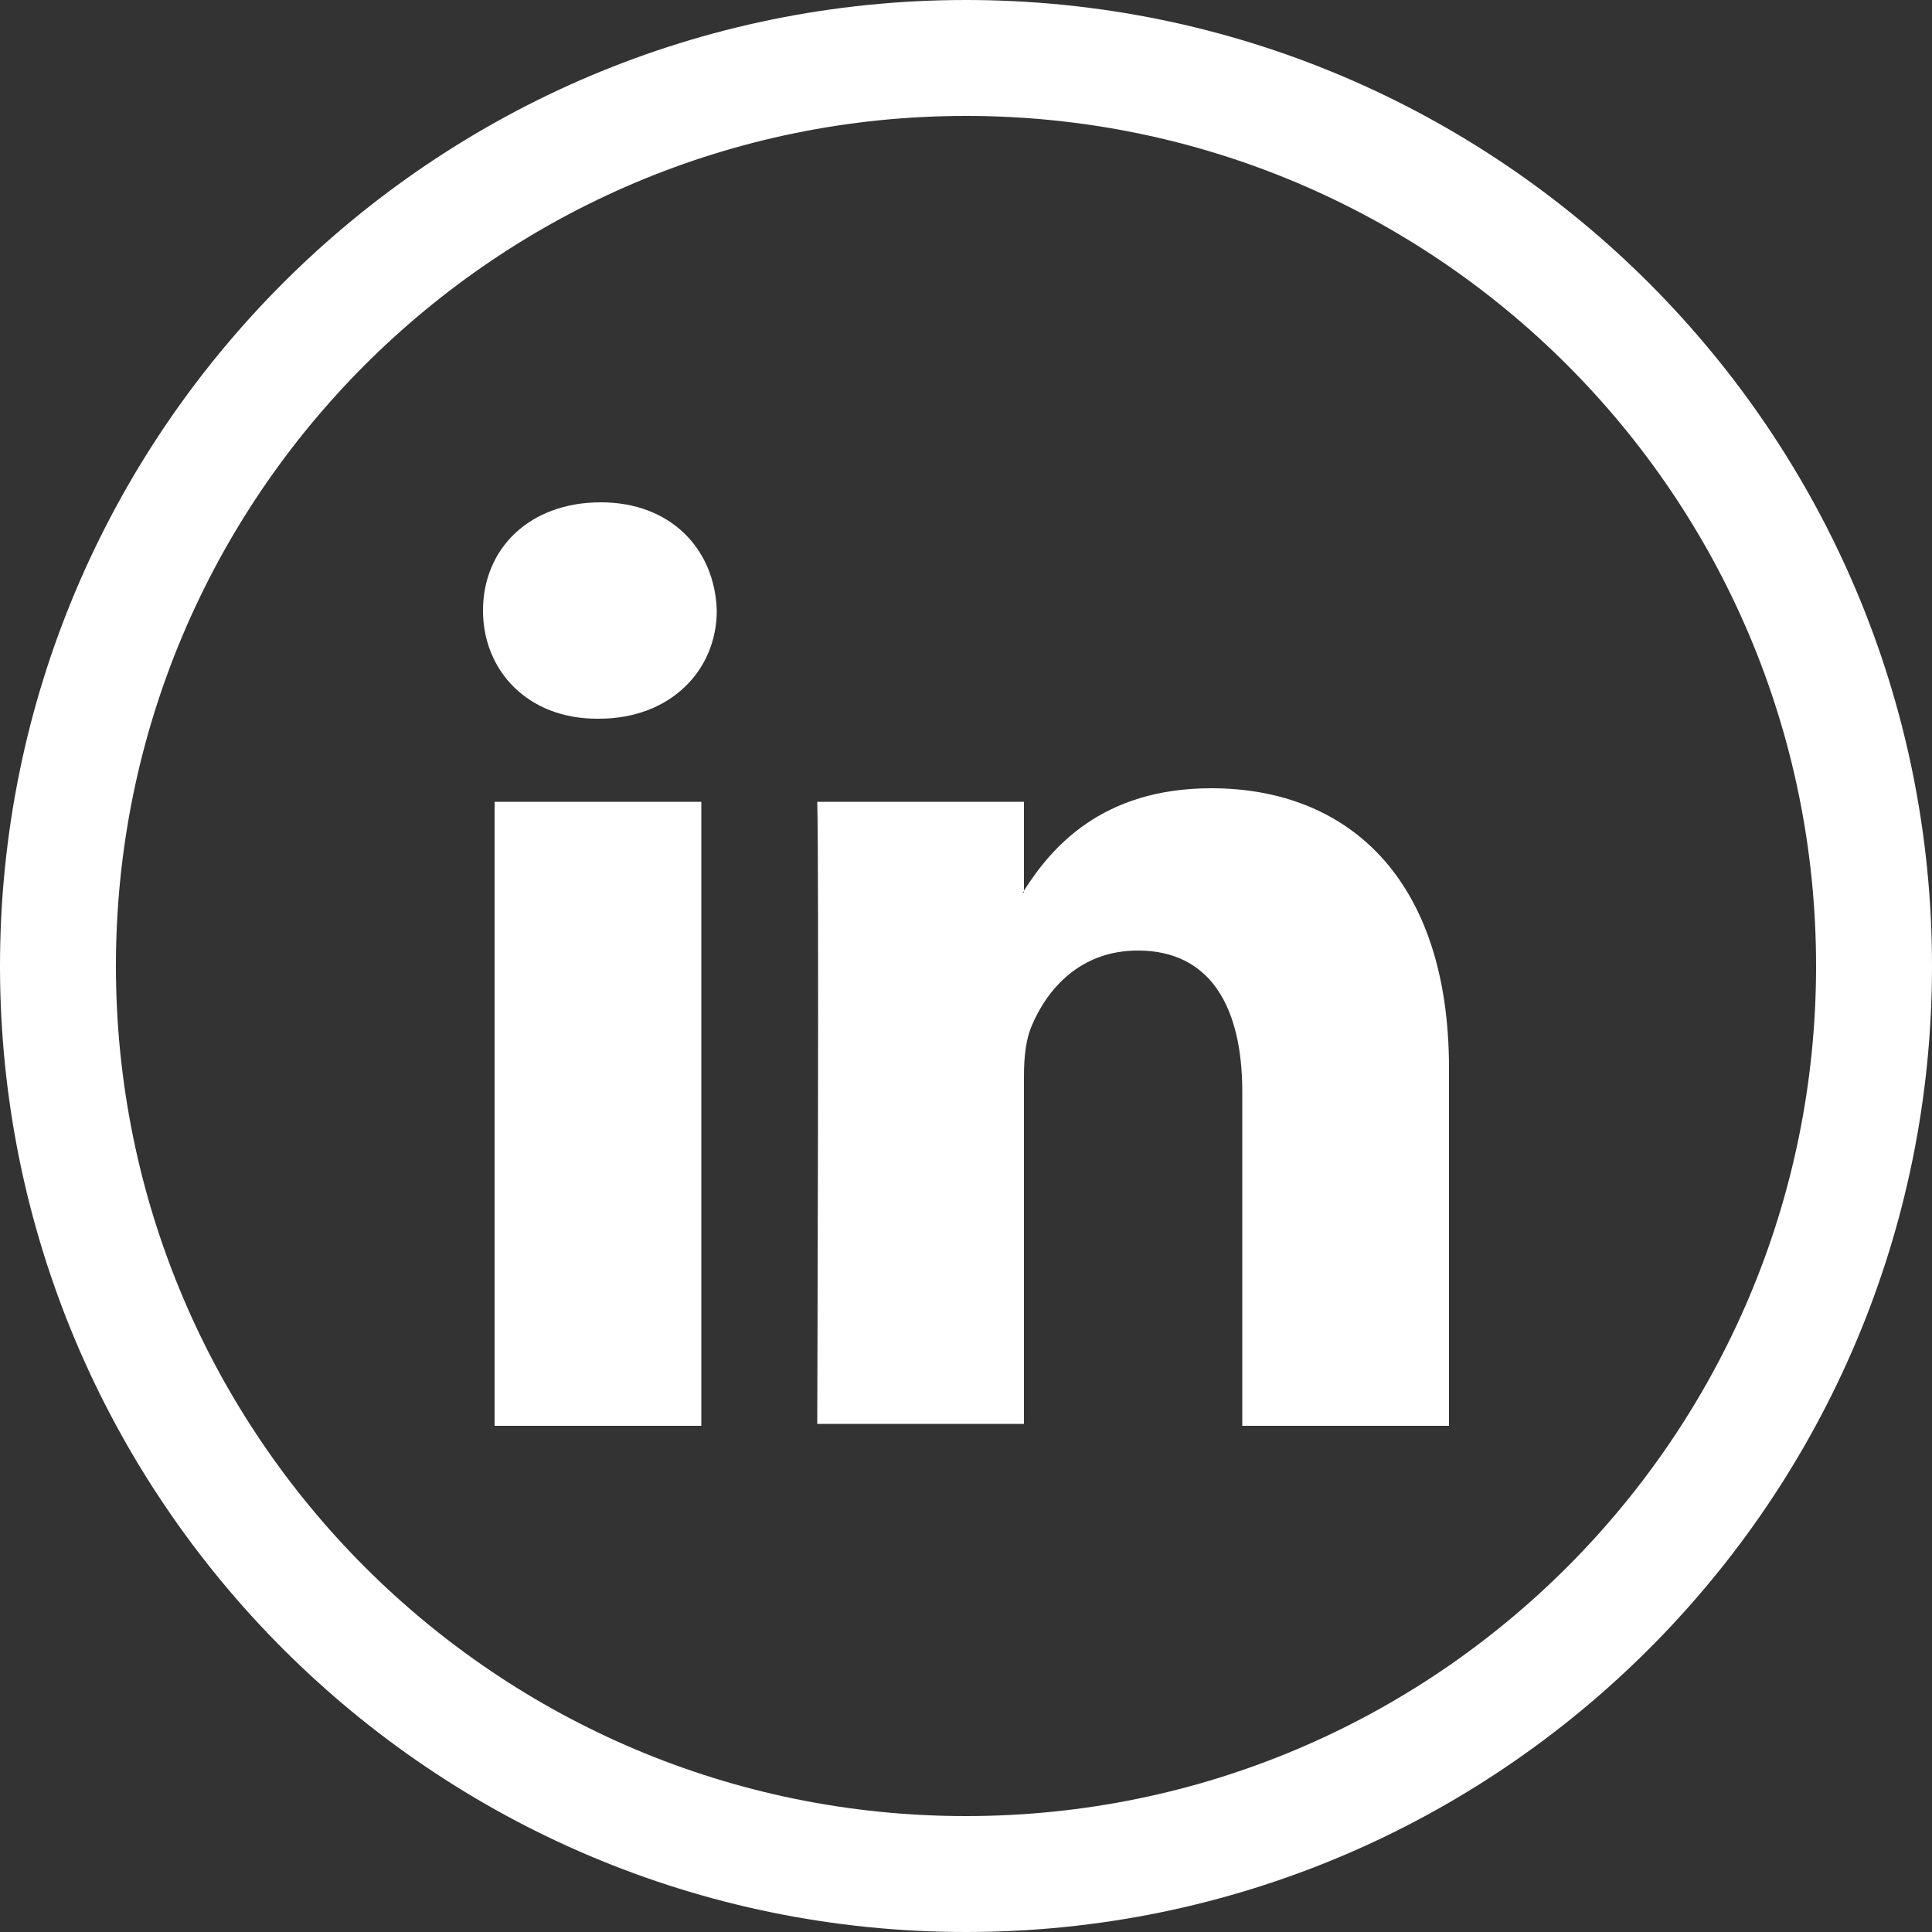
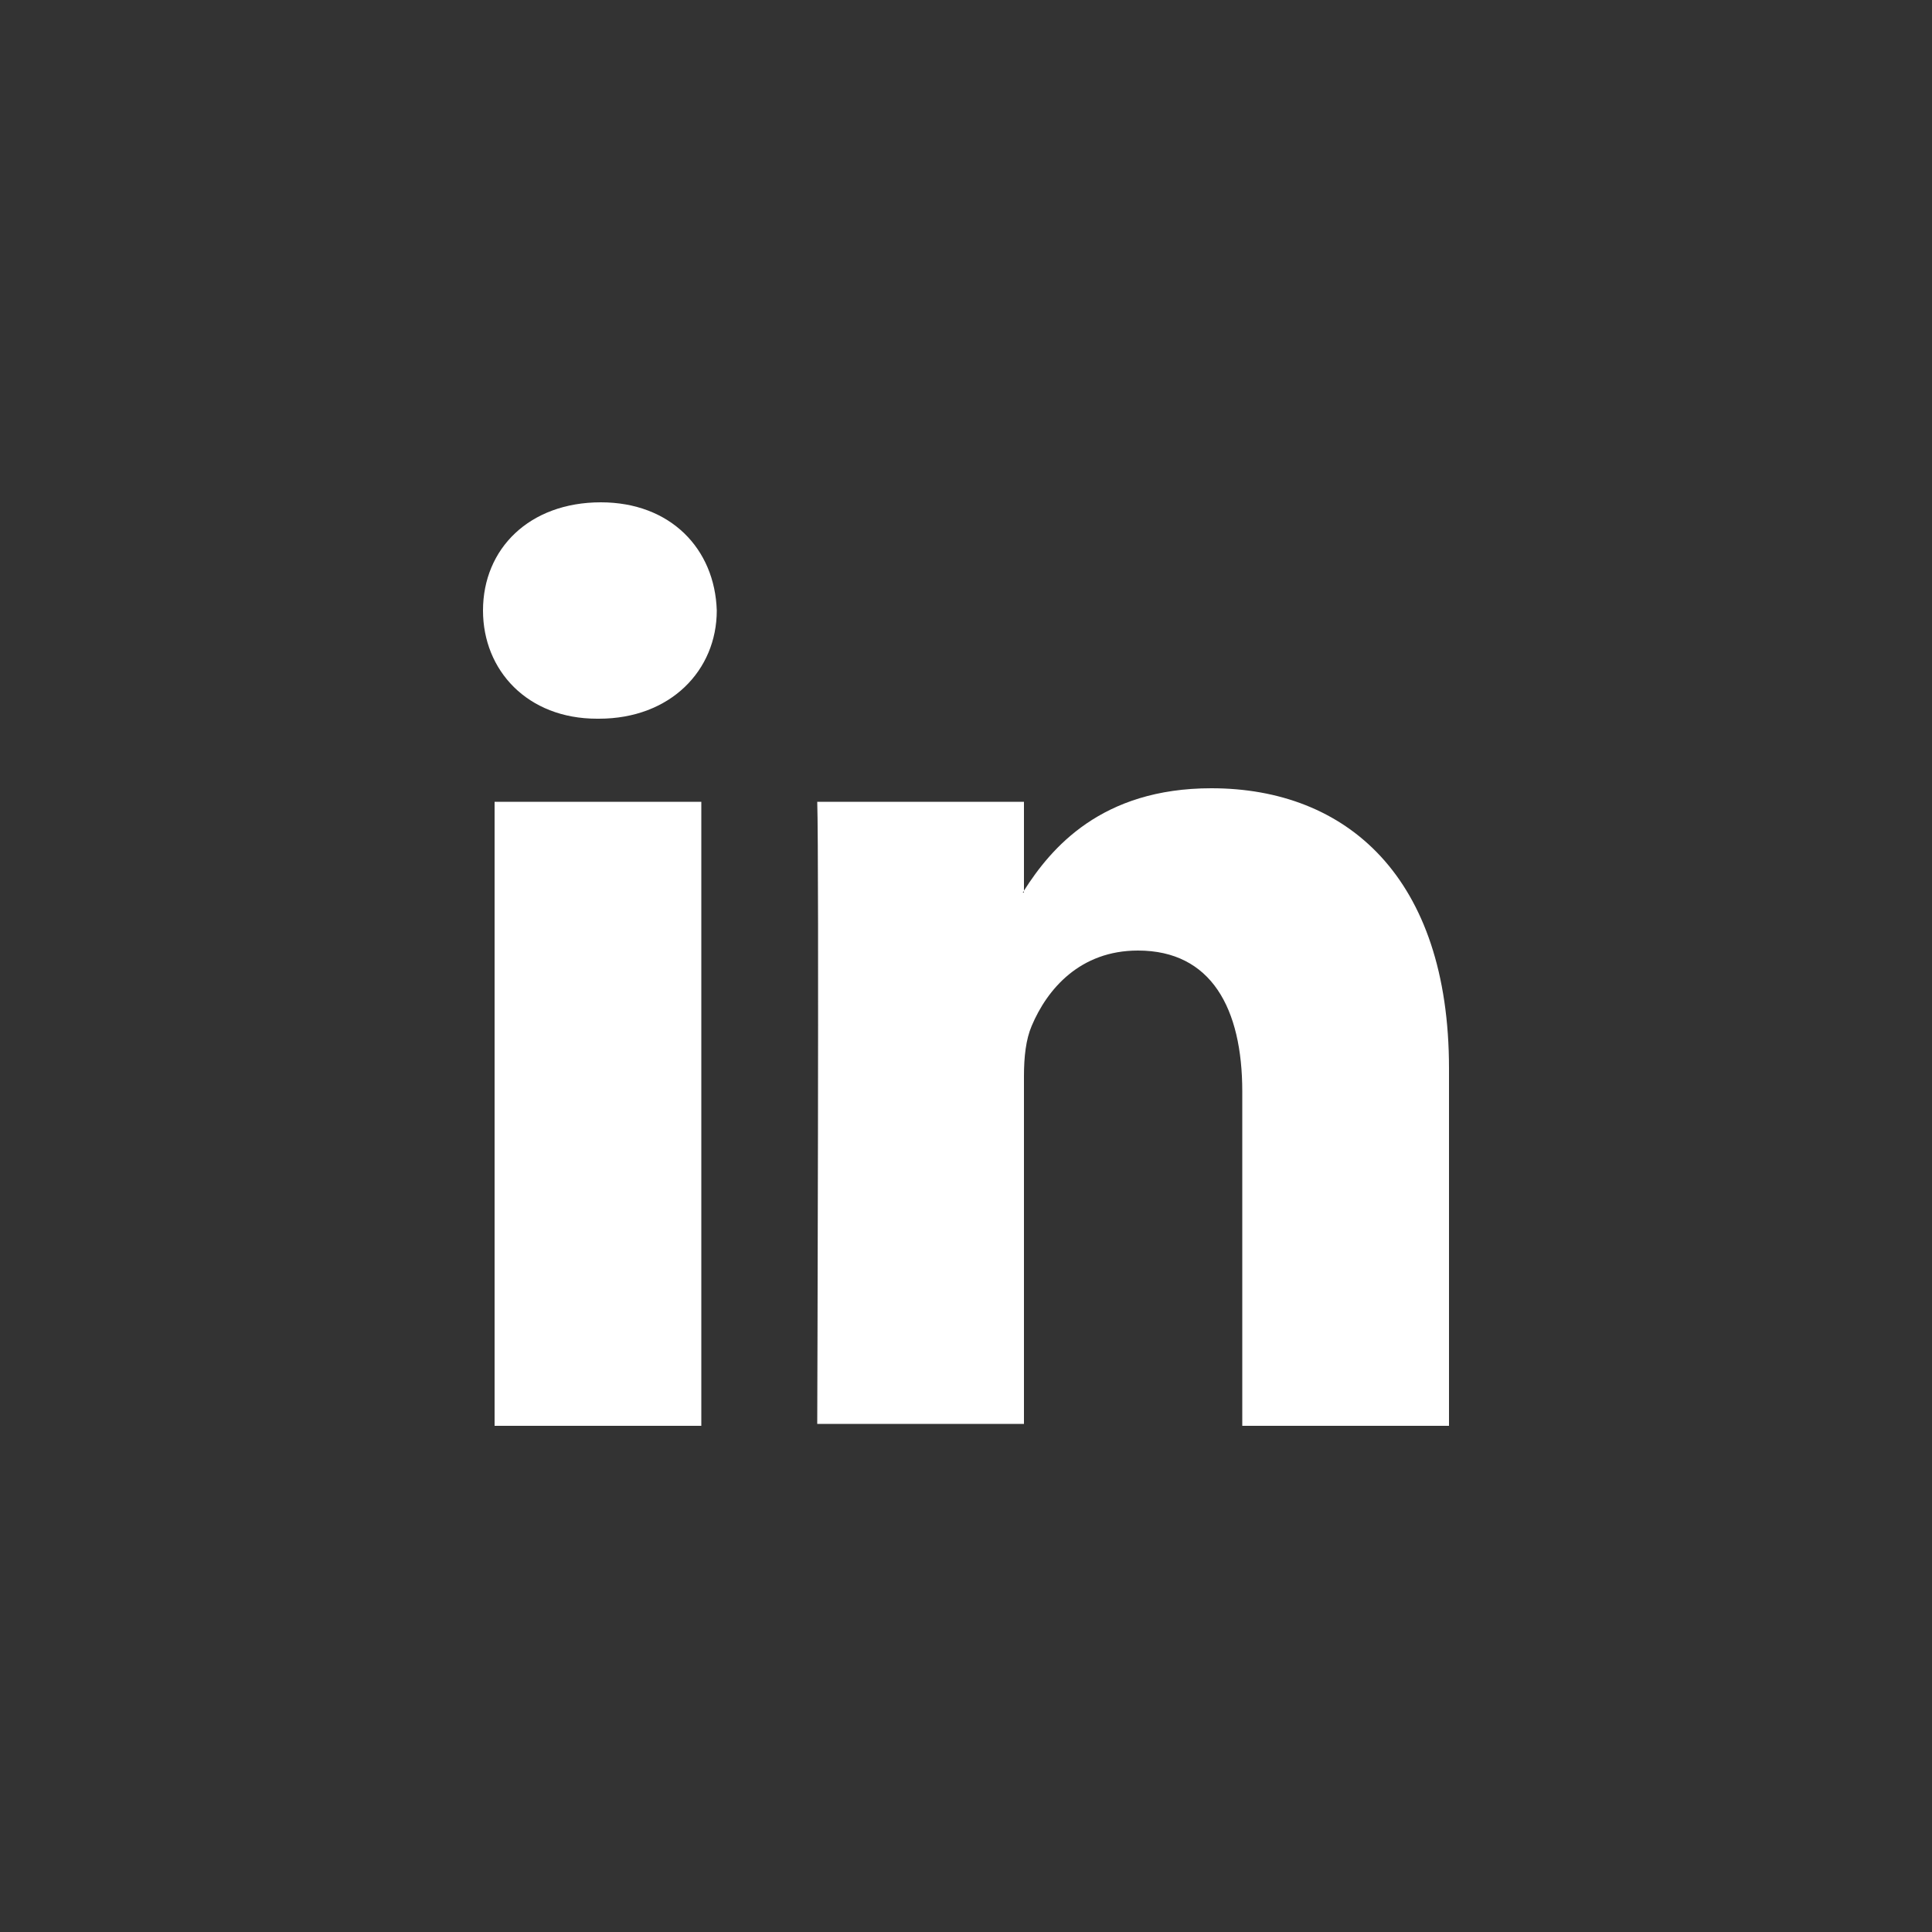
<svg xmlns="http://www.w3.org/2000/svg" id="Слой_1" x="0px" y="0px" viewBox="0 0 100 100" style="enable-background:new 0 0 100 100;" xml:space="preserve">
  <rect x="0" y="0" width="100" height="100" fill="#333333" stroke="none" />
  <style type="text/css"> .st0{fill:#FFFFFF;} </style>
  <path class="st0" d="M75,55.3v18.5H64.3V56.5c0-4.3-1.6-7.3-5.4-7.3c-3,0-4.7,2-5.5,3.9c-0.3,0.7-0.4,1.6-0.4,2.6v18H42.3 c0,0,0.1-29.2,0-32.2H53v4.6c0,0,0,0.1-0.1,0.1H53v-0.1c1.4-2.2,4-5.3,9.7-5.3C69.7,40.8,75,45.4,75,55.3z M31.1,26 c-3.7,0-6.1,2.4-6.1,5.6c0,3.1,2.3,5.6,5.9,5.6H31c3.7,0,6.1-2.5,6.1-5.6C37,28.4,34.7,26,31.1,26z M25.6,73.8h10.7V41.5H25.6V73.8z " />
  <g>
-     <path class="st0" d="M50,6c24.3,0,44,19.7,44,44S74.3,94,50,94S6,74.3,6,50S25.7,6,50,6 M50,0C22.4,0,0,22.4,0,50 c0,27.6,22.4,50,50,50c27.6,0,50-22.4,50-50C100,22.4,77.6,0,50,0L50,0z" />
-   </g>
+     </g>
</svg>